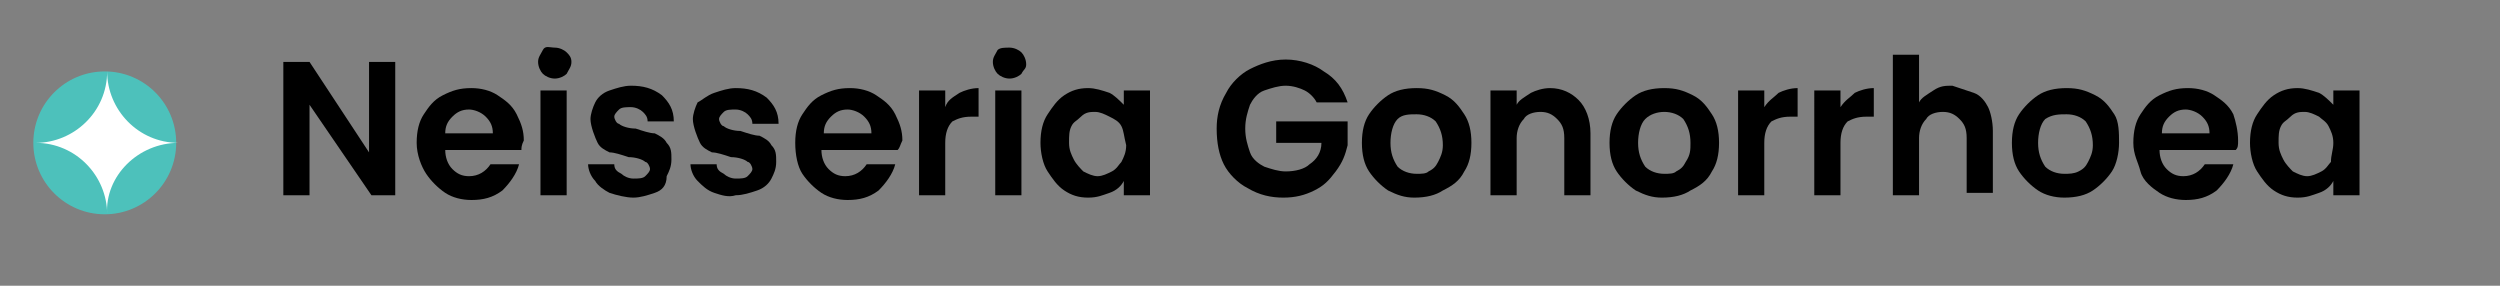
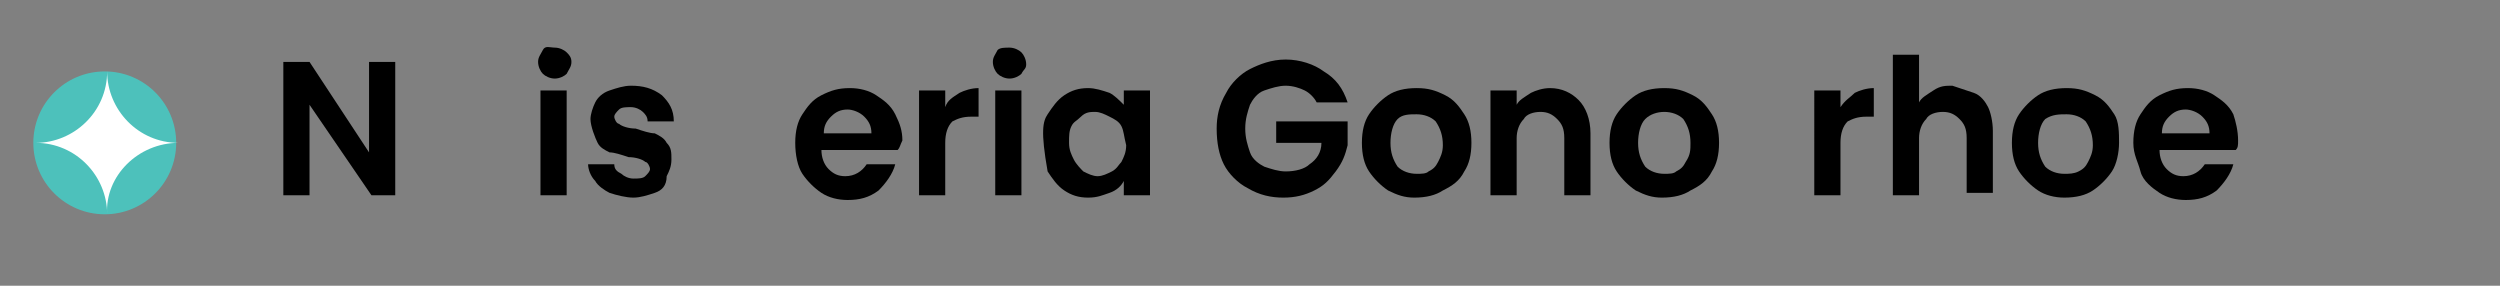
<svg xmlns="http://www.w3.org/2000/svg" version="1.1" id="Layer_1" x="0px" y="0px" viewBox="0 0 105 12" style="enable-background:new 0 0 105 12;" xml:space="preserve">
  <rect x="0" y="0" width="105" height="12" fill="#808080" stroke="none" />
  <style type="text/css">
	.st0{fill:#4DC1BB;}
	.st1{fill:#FFFFFF;}
</style>
  <g>
    <g>
      <circle class="st0" cx="4.4" cy="6" r="3" />
    </g>
    <g>
      <path class="st1" d="M7.5,6c-1.7,0-3-1.4-3-3c0,1.7-1.4,3-3,3c1.7,0,3,1.4,3,3C4.4,7.4,5.8,6,7.5,6" />
    </g>
  </g>
  <g>
    <path d="M16.7,8.2h-1.1L13,4.4v3.8h-1.1V2.6H13l2.5,3.8V2.6h1.1V8.2z" />
-     <path d="M21.9,6.3h-3.2c0,0.3,0.1,0.6,0.3,0.8s0.4,0.3,0.7,0.3c0.4,0,0.7-0.2,0.9-0.5h1.2c-0.1,0.4-0.4,0.8-0.7,1.1   c-0.4,0.3-0.8,0.4-1.3,0.4c-0.4,0-0.8-0.1-1.1-0.3c-0.3-0.2-0.6-0.5-0.8-0.8S17.5,6.5,17.5,6c0-0.5,0.1-0.9,0.3-1.2   s0.4-0.6,0.8-0.8s0.7-0.3,1.2-0.3c0.4,0,0.8,0.1,1.1,0.3c0.3,0.2,0.6,0.4,0.8,0.8s0.3,0.7,0.3,1.1C21.9,6.1,21.9,6.2,21.9,6.3z    M20.7,5.6c0-0.3-0.1-0.5-0.3-0.7c-0.2-0.2-0.5-0.3-0.7-0.3c-0.3,0-0.5,0.1-0.7,0.3s-0.3,0.4-0.3,0.7H20.7z" />
    <path d="M22.8,3.1c-0.1-0.1-0.2-0.3-0.2-0.5s0.1-0.3,0.2-0.5S23.1,2,23.3,2s0.4,0.1,0.5,0.2C23.9,2.3,24,2.4,24,2.6   s-0.1,0.3-0.2,0.5c-0.1,0.1-0.3,0.2-0.5,0.2S22.9,3.2,22.8,3.1z M23.8,3.8v4.4h-1.1V3.8H23.8z" />
    <path d="M25.6,8.1C25.4,8,25.1,7.8,25,7.6c-0.2-0.2-0.3-0.5-0.3-0.7h1.1c0,0.2,0.1,0.3,0.3,0.4c0.1,0.1,0.3,0.2,0.5,0.2   c0.2,0,0.4,0,0.5-0.1c0.1-0.1,0.2-0.2,0.2-0.3c0-0.1-0.1-0.3-0.2-0.3c-0.1-0.1-0.4-0.2-0.7-0.2c-0.3-0.1-0.6-0.2-0.8-0.2   c-0.2-0.1-0.4-0.2-0.5-0.4S24.8,5.3,24.8,5c0-0.2,0.1-0.5,0.2-0.7c0.1-0.2,0.3-0.4,0.6-0.5c0.3-0.1,0.6-0.2,0.9-0.2   c0.5,0,0.9,0.1,1.3,0.4c0.3,0.3,0.5,0.6,0.5,1.1h-1.1c0-0.2-0.1-0.3-0.2-0.4c-0.1-0.1-0.3-0.2-0.5-0.2c-0.2,0-0.4,0-0.5,0.1   c-0.1,0.1-0.2,0.2-0.2,0.3c0,0.1,0.1,0.3,0.2,0.3c0.1,0.1,0.4,0.2,0.7,0.2c0.3,0.1,0.6,0.2,0.8,0.2c0.2,0.1,0.4,0.2,0.5,0.4   c0.2,0.2,0.2,0.4,0.2,0.7c0,0.3-0.1,0.5-0.2,0.7C28,7.8,27.8,8,27.5,8.1c-0.3,0.1-0.6,0.2-0.9,0.2C26.3,8.3,25.9,8.2,25.6,8.1z" />
-     <path d="M30,8.1c-0.3-0.1-0.5-0.3-0.7-0.5c-0.2-0.2-0.3-0.5-0.3-0.7h1.1c0,0.2,0.1,0.3,0.3,0.4c0.1,0.1,0.3,0.2,0.5,0.2   c0.2,0,0.4,0,0.5-0.1c0.1-0.1,0.2-0.2,0.2-0.3c0-0.1-0.1-0.3-0.2-0.3c-0.1-0.1-0.4-0.2-0.7-0.2c-0.3-0.1-0.6-0.2-0.8-0.2   c-0.2-0.1-0.4-0.2-0.5-0.4S29.1,5.3,29.1,5c0-0.2,0.1-0.5,0.2-0.7C29.5,4.2,29.7,4,30,3.9c0.3-0.1,0.6-0.2,0.9-0.2   c0.5,0,0.9,0.1,1.3,0.4c0.3,0.3,0.5,0.6,0.5,1.1h-1.1c0-0.2-0.1-0.3-0.2-0.4c-0.1-0.1-0.3-0.2-0.5-0.2c-0.2,0-0.4,0-0.5,0.1   c-0.1,0.1-0.2,0.2-0.2,0.3c0,0.1,0.1,0.3,0.2,0.3c0.1,0.1,0.4,0.2,0.7,0.2c0.3,0.1,0.6,0.2,0.8,0.2c0.2,0.1,0.4,0.2,0.5,0.4   c0.2,0.2,0.2,0.4,0.2,0.7c0,0.3-0.1,0.5-0.2,0.7c-0.1,0.2-0.3,0.4-0.6,0.5c-0.3,0.1-0.6,0.2-0.9,0.2C30.6,8.3,30.3,8.2,30,8.1z" />
    <path d="M37.7,6.3h-3.2c0,0.3,0.1,0.6,0.3,0.8s0.4,0.3,0.7,0.3c0.4,0,0.7-0.2,0.9-0.5h1.2c-0.1,0.4-0.4,0.8-0.7,1.1   c-0.4,0.3-0.8,0.4-1.3,0.4c-0.4,0-0.8-0.1-1.1-0.3c-0.3-0.2-0.6-0.5-0.8-0.8S33.4,6.5,33.4,6c0-0.5,0.1-0.9,0.3-1.2   s0.4-0.6,0.8-0.8s0.7-0.3,1.2-0.3c0.4,0,0.8,0.1,1.1,0.3c0.3,0.2,0.6,0.4,0.8,0.8s0.3,0.7,0.3,1.1C37.8,6.1,37.8,6.2,37.7,6.3z    M36.6,5.6c0-0.3-0.1-0.5-0.3-0.7c-0.2-0.2-0.5-0.3-0.7-0.3c-0.3,0-0.5,0.1-0.7,0.3s-0.3,0.4-0.3,0.7H36.6z" />
    <path d="M40.3,3.9c0.2-0.1,0.5-0.2,0.8-0.2v1.2h-0.3c-0.4,0-0.6,0.1-0.8,0.2c-0.2,0.2-0.3,0.5-0.3,0.9v2.2h-1.1V3.8h1.1v0.7   C39.8,4.2,40,4.1,40.3,3.9z" />
    <path d="M41.9,3.1c-0.1-0.1-0.2-0.3-0.2-0.5s0.1-0.3,0.2-0.5C42,2,42.2,2,42.4,2s0.4,0.1,0.5,0.2s0.2,0.3,0.2,0.5S43,2.9,42.9,3.1   c-0.1,0.1-0.3,0.2-0.5,0.2S42,3.2,41.9,3.1z M42.9,3.8v4.4h-1.1V3.8H42.9z" />
-     <path d="M44,4.8c0.2-0.3,0.4-0.6,0.7-0.8s0.6-0.3,1-0.3c0.3,0,0.6,0.1,0.9,0.2c0.2,0.1,0.4,0.3,0.6,0.5V3.8h1.1v4.4h-1.1V7.6   c-0.1,0.2-0.3,0.4-0.6,0.5c-0.3,0.1-0.5,0.2-0.9,0.2c-0.4,0-0.7-0.1-1-0.3c-0.3-0.2-0.5-0.5-0.7-0.8c-0.2-0.3-0.3-0.8-0.3-1.2   C43.7,5.5,43.8,5.1,44,4.8z M47.1,5.3C47,5.1,46.8,5,46.6,4.9c-0.2-0.1-0.4-0.2-0.6-0.2s-0.4,0-0.6,0.2s-0.3,0.2-0.4,0.4   S44.9,5.7,44.9,6c0,0.3,0.1,0.5,0.2,0.7s0.3,0.4,0.4,0.5c0.2,0.1,0.4,0.2,0.6,0.2c0.2,0,0.4-0.1,0.6-0.2c0.2-0.1,0.3-0.3,0.4-0.4   c0.1-0.2,0.2-0.4,0.2-0.7C47.2,5.7,47.2,5.5,47.1,5.3z" />
+     <path d="M44,4.8c0.2-0.3,0.4-0.6,0.7-0.8s0.6-0.3,1-0.3c0.3,0,0.6,0.1,0.9,0.2c0.2,0.1,0.4,0.3,0.6,0.5V3.8h1.1v4.4h-1.1V7.6   c-0.1,0.2-0.3,0.4-0.6,0.5c-0.3,0.1-0.5,0.2-0.9,0.2c-0.4,0-0.7-0.1-1-0.3c-0.3-0.2-0.5-0.5-0.7-0.8C43.7,5.5,43.8,5.1,44,4.8z M47.1,5.3C47,5.1,46.8,5,46.6,4.9c-0.2-0.1-0.4-0.2-0.6-0.2s-0.4,0-0.6,0.2s-0.3,0.2-0.4,0.4   S44.9,5.7,44.9,6c0,0.3,0.1,0.5,0.2,0.7s0.3,0.4,0.4,0.5c0.2,0.1,0.4,0.2,0.6,0.2c0.2,0,0.4-0.1,0.6-0.2c0.2-0.1,0.3-0.3,0.4-0.4   c0.1-0.2,0.2-0.4,0.2-0.7C47.2,5.7,47.2,5.5,47.1,5.3z" />
    <path d="M55.3,4.3c-0.1-0.2-0.3-0.4-0.5-0.5c-0.2-0.1-0.5-0.2-0.8-0.2c-0.3,0-0.6,0.1-0.9,0.2c-0.3,0.1-0.5,0.4-0.6,0.6   c-0.1,0.3-0.2,0.6-0.2,1c0,0.4,0.1,0.7,0.2,1c0.1,0.3,0.4,0.5,0.6,0.6c0.3,0.1,0.6,0.2,0.9,0.2c0.4,0,0.8-0.1,1-0.3   c0.3-0.2,0.5-0.5,0.5-0.9h-1.9V5.1h3v1c-0.1,0.4-0.2,0.7-0.5,1.1S55.6,7.8,55.2,8s-0.8,0.3-1.3,0.3c-0.5,0-1-0.1-1.5-0.4   c-0.4-0.2-0.8-0.6-1-1S51.1,6,51.1,5.4c0-0.5,0.1-1,0.4-1.5c0.2-0.4,0.6-0.8,1-1c0.4-0.2,0.9-0.4,1.5-0.4c0.6,0,1.2,0.2,1.6,0.5   c0.5,0.3,0.8,0.7,1,1.3H55.3z" />
    <path d="M58.3,8c-0.3-0.2-0.6-0.5-0.8-0.8c-0.2-0.3-0.3-0.7-0.3-1.2s0.1-0.9,0.3-1.2S58,4.2,58.3,4s0.7-0.3,1.2-0.3   s0.8,0.1,1.2,0.3s0.6,0.5,0.8,0.8s0.3,0.7,0.3,1.2s-0.1,0.9-0.3,1.2C61.3,7.6,61,7.8,60.6,8c-0.3,0.2-0.7,0.3-1.2,0.3   C59,8.3,58.7,8.2,58.3,8z M60,7.2c0.2-0.1,0.3-0.2,0.4-0.4c0.1-0.2,0.2-0.4,0.2-0.7c0-0.4-0.1-0.7-0.3-1c-0.2-0.2-0.5-0.3-0.8-0.3   S58.9,4.8,58.7,5c-0.2,0.2-0.3,0.6-0.3,1c0,0.4,0.1,0.7,0.3,1c0.2,0.2,0.5,0.3,0.8,0.3C59.7,7.3,59.9,7.3,60,7.2z" />
    <path d="M66.3,4.2c0.3,0.3,0.5,0.8,0.5,1.4v2.6h-1.1V5.8c0-0.4-0.1-0.6-0.3-0.8c-0.2-0.2-0.4-0.3-0.7-0.3c-0.3,0-0.6,0.1-0.7,0.3   c-0.2,0.2-0.3,0.5-0.3,0.8v2.4h-1.1V3.8h1.1v0.6c0.1-0.2,0.3-0.3,0.6-0.5c0.2-0.1,0.5-0.2,0.8-0.2C65.6,3.7,66,3.9,66.3,4.2z" />
    <path d="M68.7,8c-0.3-0.2-0.6-0.5-0.8-0.8c-0.2-0.3-0.3-0.7-0.3-1.2s0.1-0.9,0.3-1.2s0.5-0.6,0.8-0.8s0.7-0.3,1.2-0.3   s0.8,0.1,1.2,0.3s0.6,0.5,0.8,0.8s0.3,0.7,0.3,1.2s-0.1,0.9-0.3,1.2C71.7,7.6,71.4,7.8,71,8c-0.3,0.2-0.7,0.3-1.2,0.3   C69.4,8.3,69.1,8.2,68.7,8z M70.4,7.2c0.2-0.1,0.3-0.2,0.4-0.4C71,6.5,71,6.3,71,6c0-0.4-0.1-0.7-0.3-1c-0.2-0.2-0.5-0.3-0.8-0.3   S69.3,4.8,69.1,5c-0.2,0.2-0.3,0.6-0.3,1c0,0.4,0.1,0.7,0.3,1c0.2,0.2,0.5,0.3,0.8,0.3C70.1,7.3,70.3,7.3,70.4,7.2z" />
-     <path d="M74.7,3.9c0.2-0.1,0.5-0.2,0.8-0.2v1.2h-0.3c-0.4,0-0.6,0.1-0.8,0.2c-0.2,0.2-0.3,0.5-0.3,0.9v2.2H73V3.8h1.1v0.7   C74.3,4.2,74.5,4.1,74.7,3.9z" />
    <path d="M77.9,3.9c0.2-0.1,0.5-0.2,0.8-0.2v1.2h-0.3c-0.4,0-0.6,0.1-0.8,0.2c-0.2,0.2-0.3,0.5-0.3,0.9v2.2h-1.1V3.8h1.1v0.7   C77.5,4.2,77.7,4.1,77.9,3.9z" />
    <path d="M82.9,3.9c0.3,0.1,0.5,0.4,0.6,0.6s0.2,0.6,0.2,1v2.6h-1.1V5.8c0-0.4-0.1-0.6-0.3-0.8c-0.2-0.2-0.4-0.3-0.7-0.3   c-0.3,0-0.6,0.1-0.7,0.3c-0.2,0.2-0.3,0.5-0.3,0.8v2.4h-1.1V2.3h1.1v2c0.1-0.2,0.3-0.3,0.6-0.5s0.5-0.2,0.8-0.2   C82.3,3.7,82.6,3.8,82.9,3.9z" />
    <path d="M85.6,8c-0.3-0.2-0.6-0.5-0.8-0.8c-0.2-0.3-0.3-0.7-0.3-1.2s0.1-0.9,0.3-1.2s0.5-0.6,0.8-0.8s0.7-0.3,1.2-0.3   s0.8,0.1,1.2,0.3s0.6,0.5,0.8,0.8S89,5.6,89,6s-0.1,0.9-0.3,1.2c-0.2,0.3-0.5,0.6-0.8,0.8c-0.3,0.2-0.7,0.3-1.2,0.3   C86.3,8.3,85.9,8.2,85.6,8z M87.3,7.2c0.2-0.1,0.3-0.2,0.4-0.4c0.1-0.2,0.2-0.4,0.2-0.7c0-0.4-0.1-0.7-0.3-1   c-0.2-0.2-0.5-0.3-0.8-0.3S86.2,4.8,85.9,5c-0.2,0.2-0.3,0.6-0.3,1c0,0.4,0.1,0.7,0.3,1c0.2,0.2,0.5,0.3,0.8,0.3   C86.9,7.3,87.1,7.3,87.3,7.2z" />
    <path d="M93.9,6.3h-3.2c0,0.3,0.1,0.6,0.3,0.8s0.4,0.3,0.7,0.3c0.4,0,0.7-0.2,0.9-0.5h1.2c-0.1,0.4-0.4,0.8-0.7,1.1   c-0.4,0.3-0.8,0.4-1.3,0.4c-0.4,0-0.8-0.1-1.1-0.3S90,7.6,89.9,7.2S89.6,6.5,89.6,6c0-0.5,0.1-0.9,0.3-1.2s0.4-0.6,0.8-0.8   s0.7-0.3,1.2-0.3c0.4,0,0.8,0.1,1.1,0.3c0.3,0.2,0.6,0.4,0.8,0.8C93.9,5.1,94,5.5,94,5.9C94,6.1,94,6.2,93.9,6.3z M92.8,5.6   c0-0.3-0.1-0.5-0.3-0.7c-0.2-0.2-0.5-0.3-0.7-0.3c-0.3,0-0.5,0.1-0.7,0.3s-0.3,0.4-0.3,0.7H92.8z" />
-     <path d="M94.8,4.8C95,4.5,95.2,4.2,95.5,4s0.6-0.3,1-0.3c0.3,0,0.6,0.1,0.9,0.2c0.2,0.1,0.4,0.3,0.6,0.5V3.8h1.1v4.4H98V7.6   c-0.1,0.2-0.3,0.4-0.6,0.5c-0.3,0.1-0.5,0.2-0.9,0.2c-0.4,0-0.7-0.1-1-0.3c-0.3-0.2-0.5-0.5-0.7-0.8c-0.2-0.3-0.3-0.8-0.3-1.2   C94.5,5.5,94.6,5.1,94.8,4.8z M97.8,5.3c-0.1-0.2-0.3-0.3-0.4-0.4c-0.2-0.1-0.4-0.2-0.6-0.2s-0.4,0-0.6,0.2s-0.3,0.2-0.4,0.4   S95.7,5.7,95.7,6c0,0.3,0.1,0.5,0.2,0.7s0.3,0.4,0.4,0.5c0.2,0.1,0.4,0.2,0.6,0.2c0.2,0,0.4-0.1,0.6-0.2c0.2-0.1,0.3-0.3,0.4-0.4   C97.9,6.5,98,6.3,98,6C98,5.7,97.9,5.5,97.8,5.3z" />
  </g>
</svg>